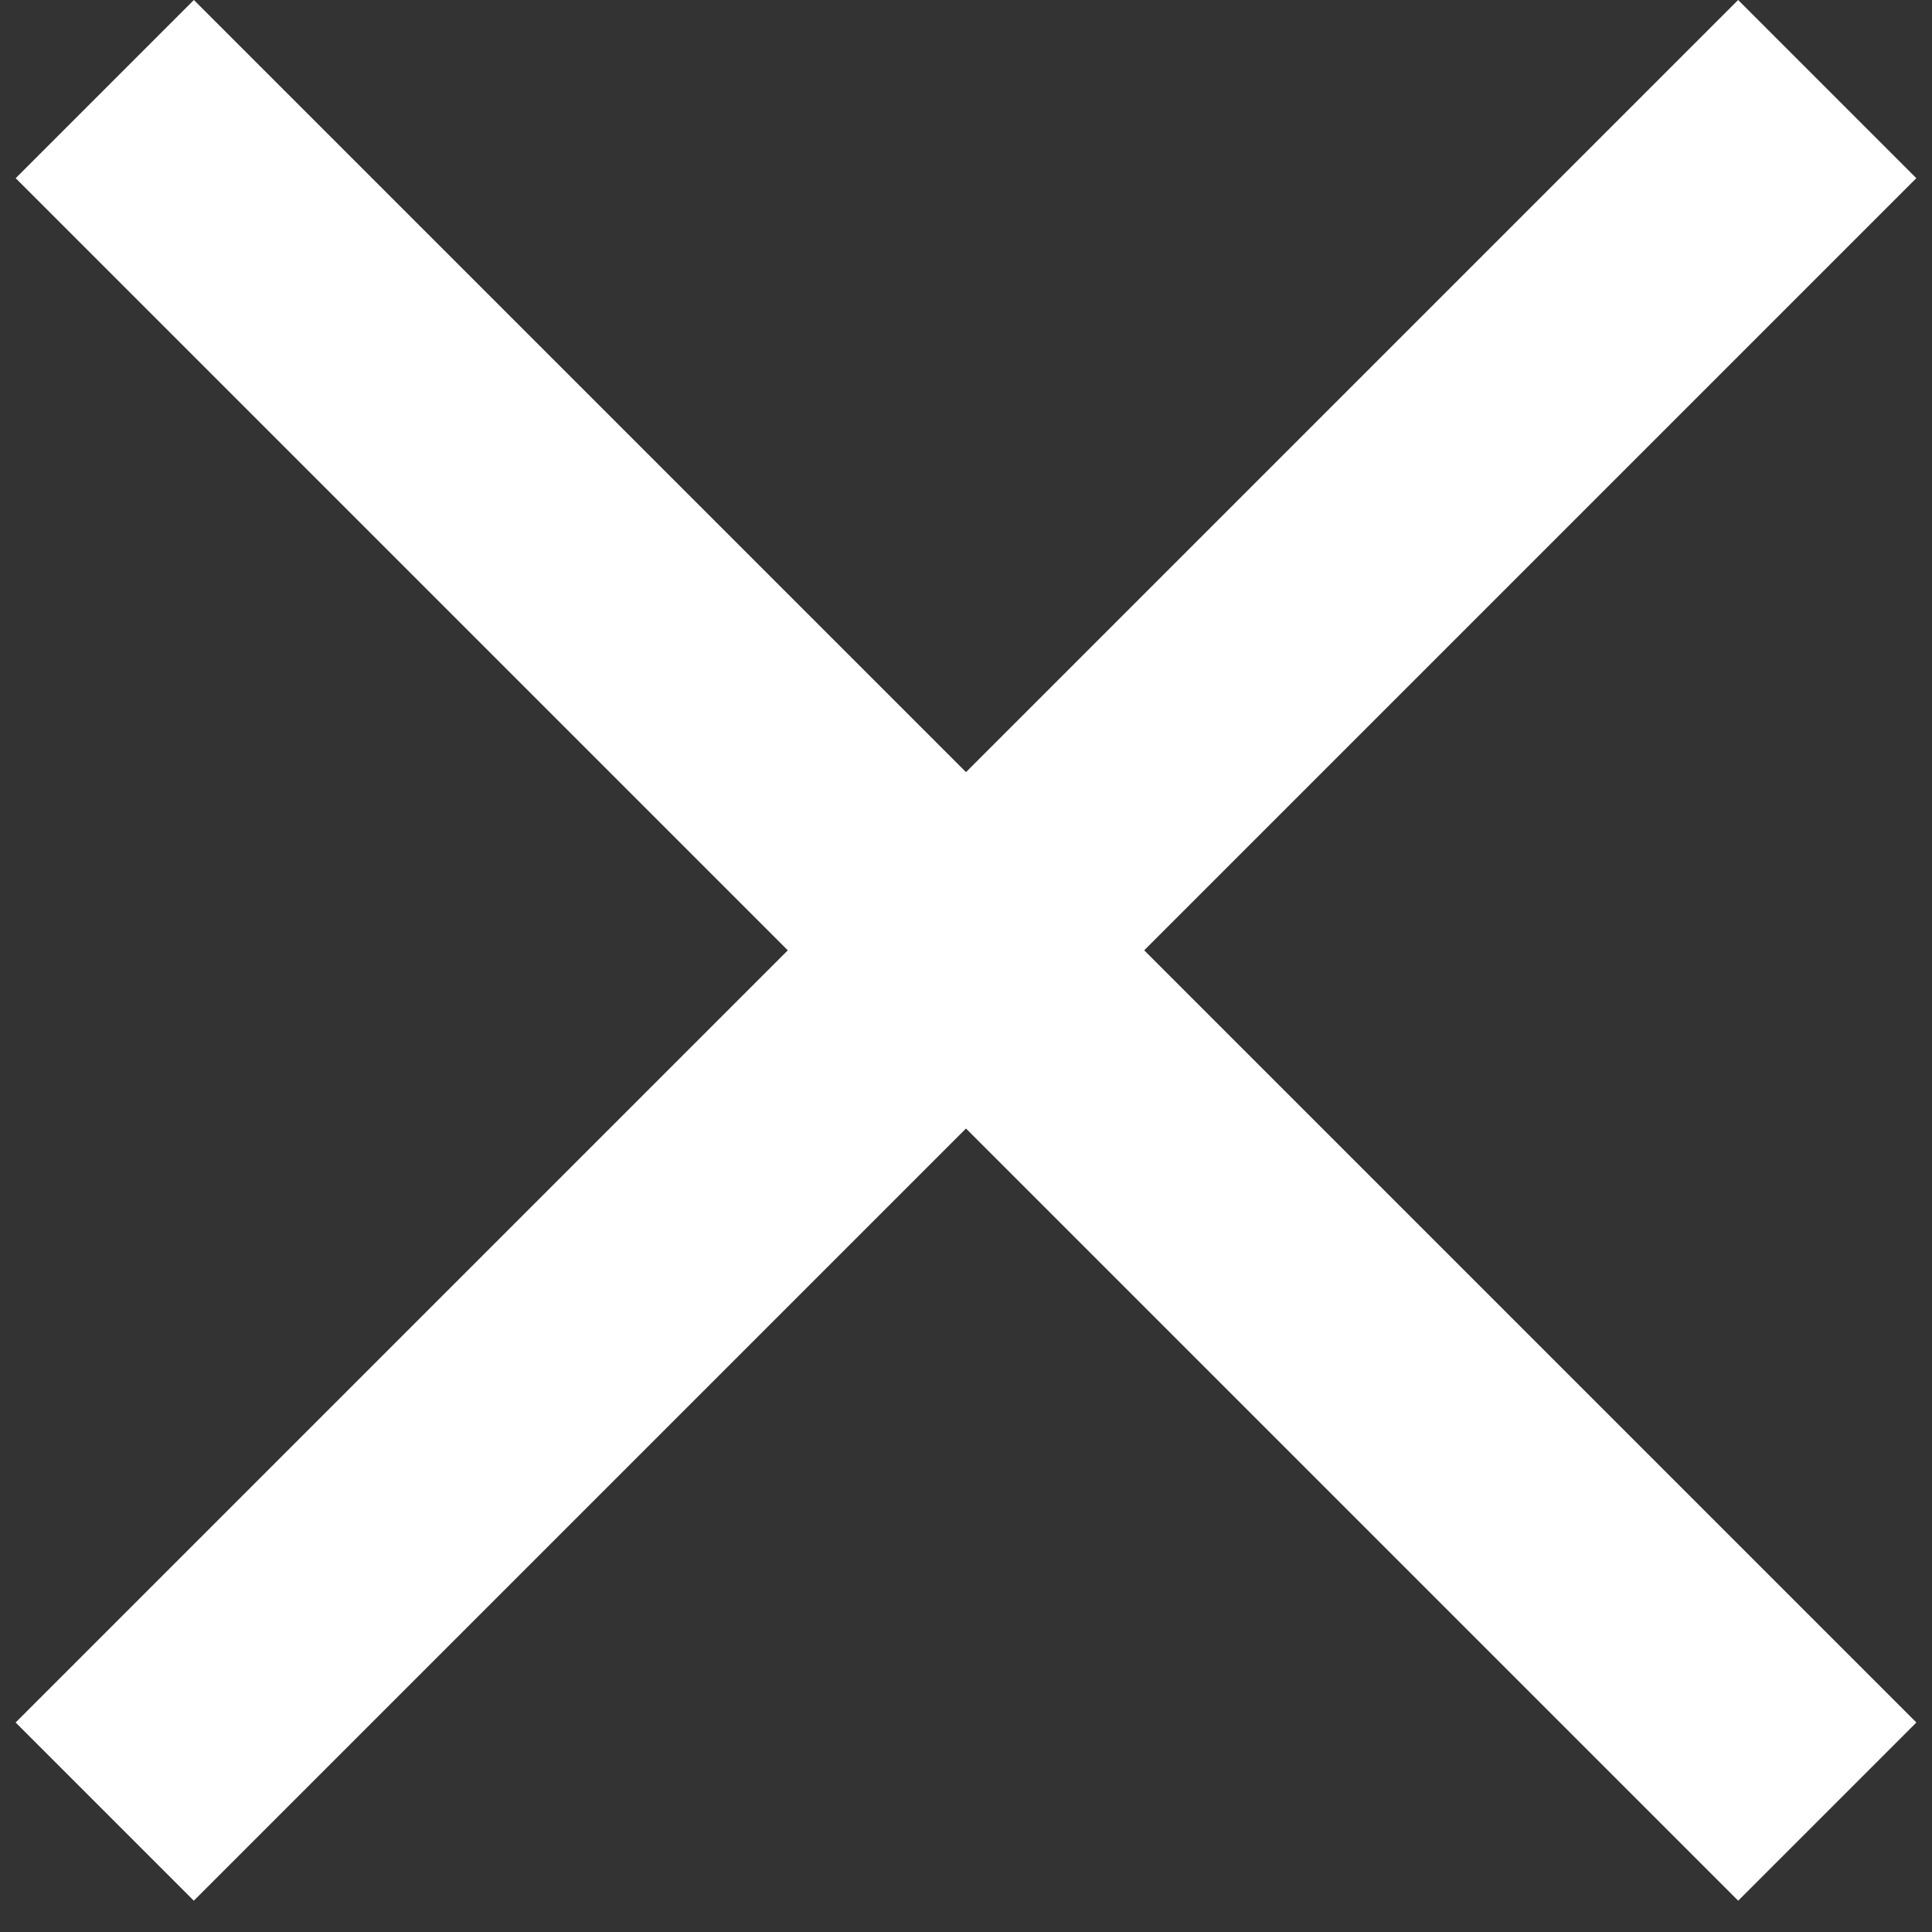
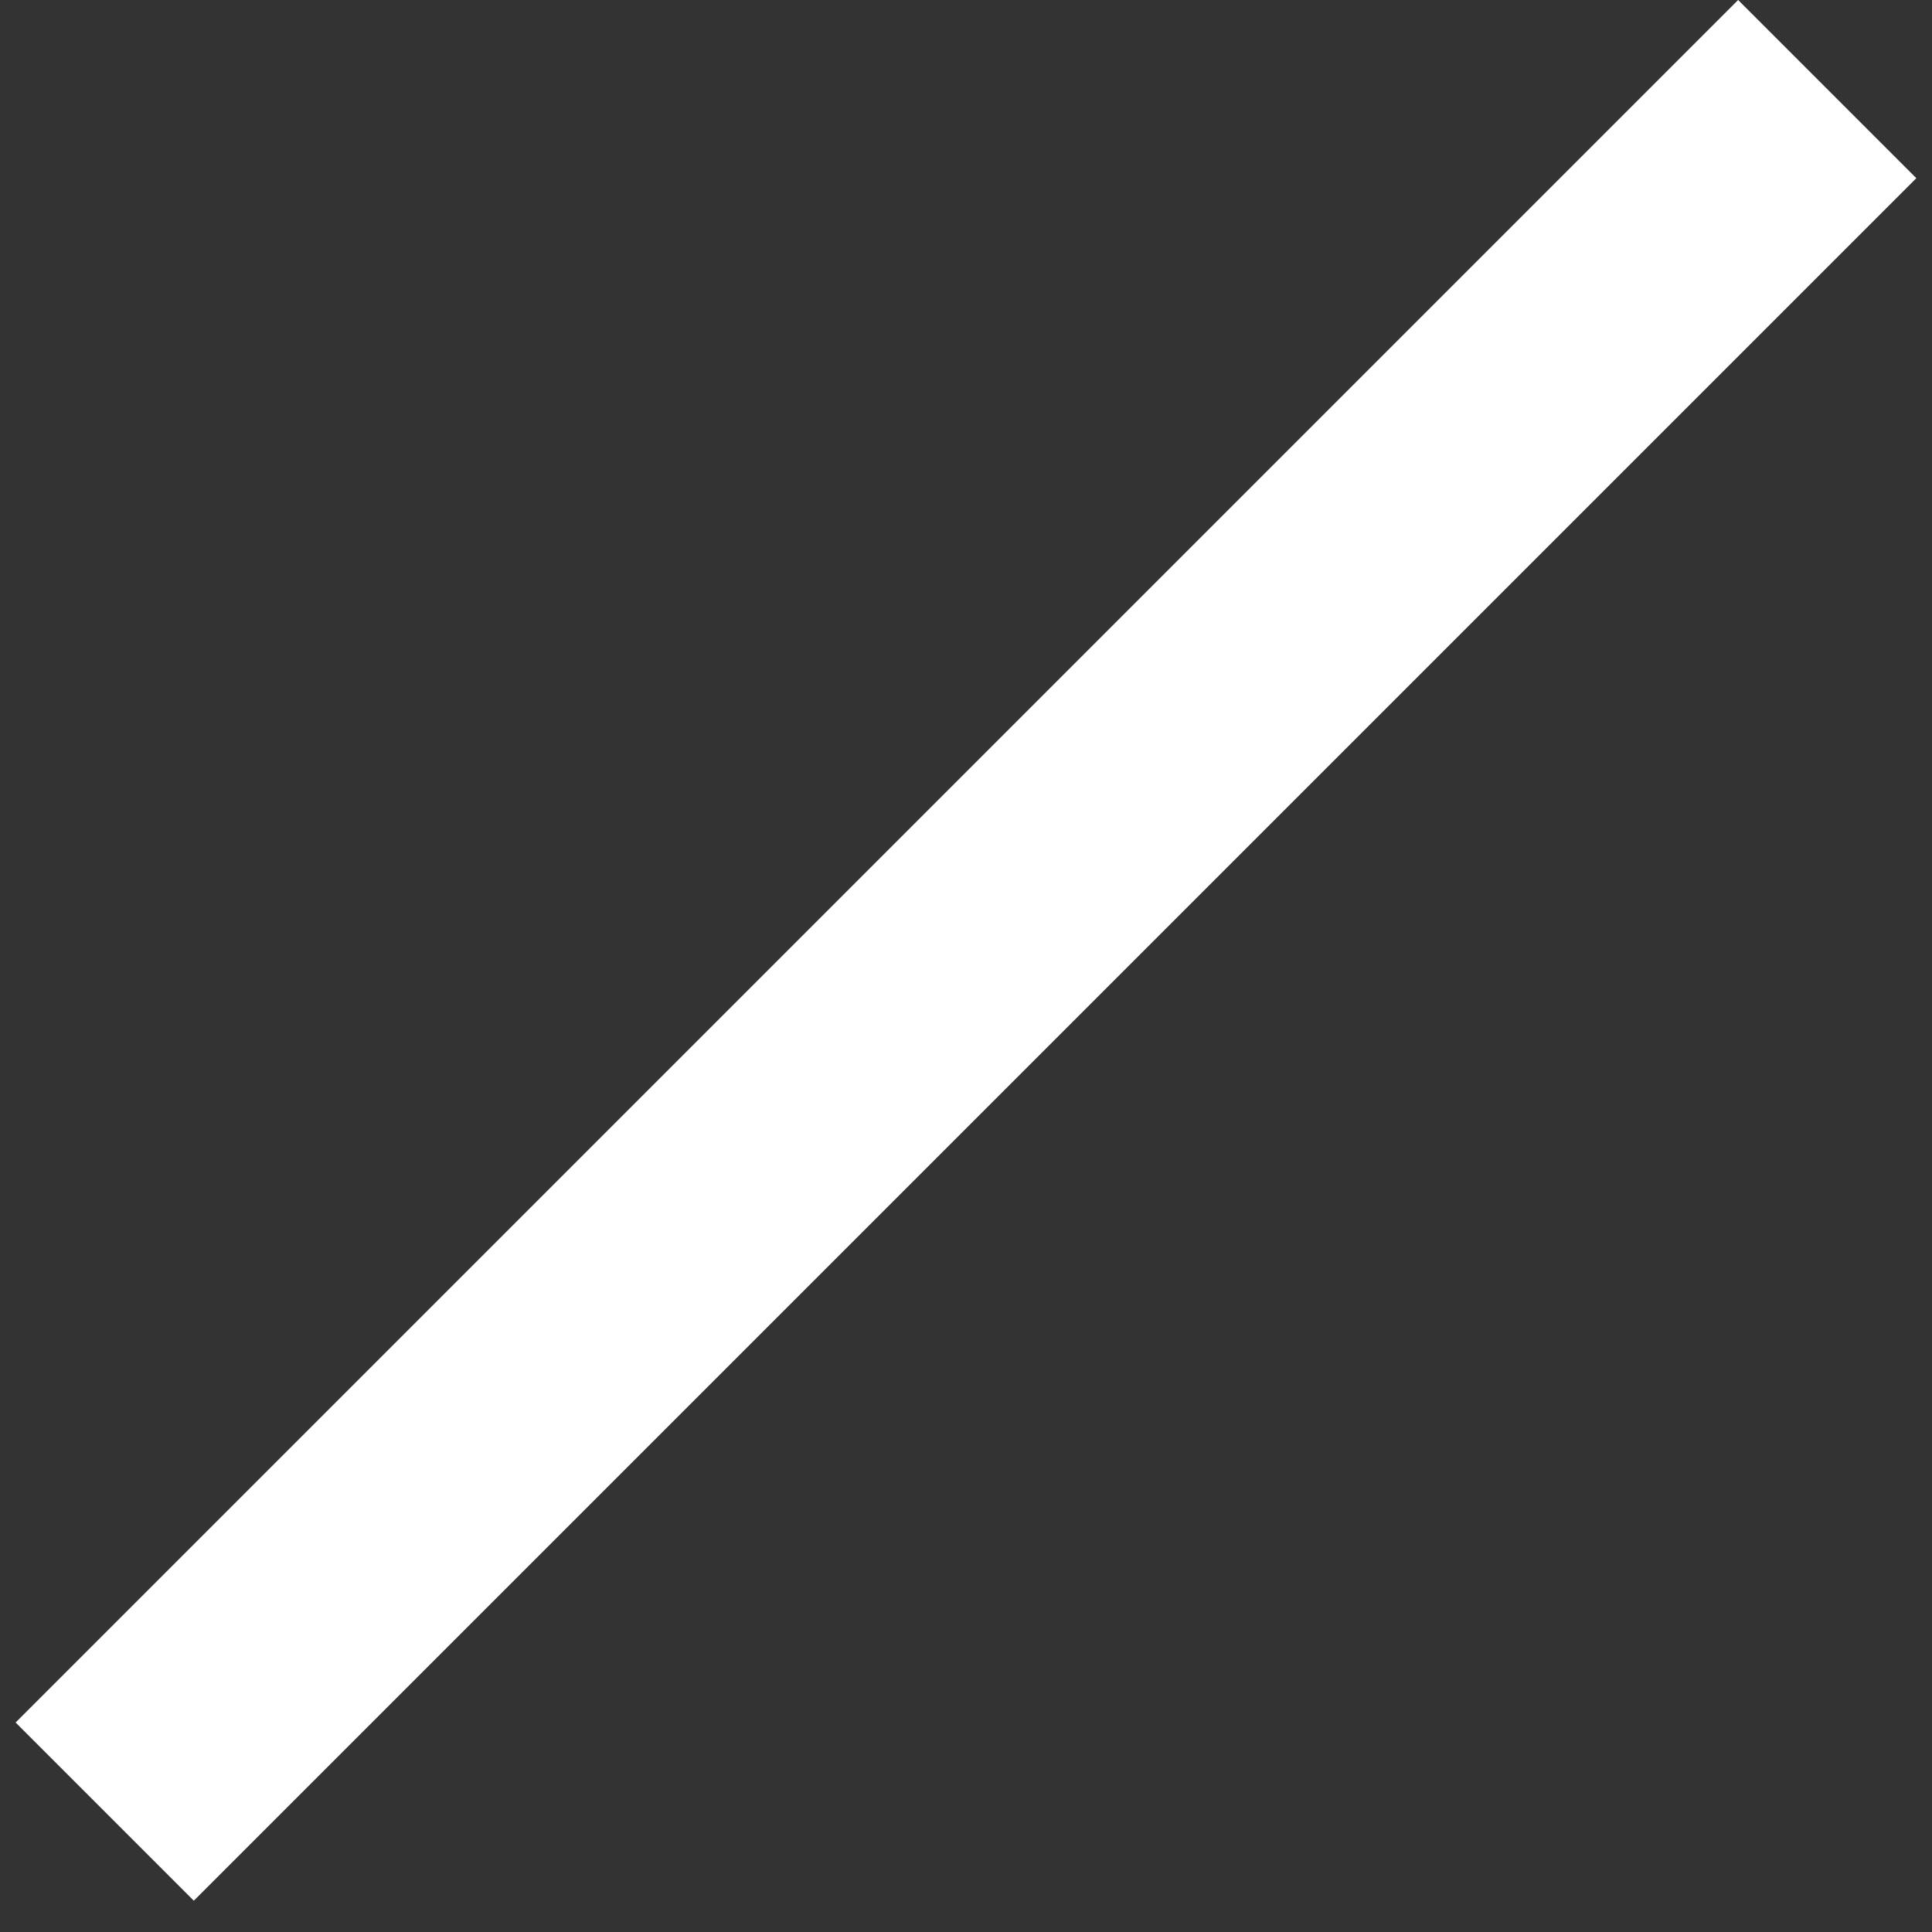
<svg xmlns="http://www.w3.org/2000/svg" width="23" height="23" viewBox="0 0 23 23" fill="none">
  <rect x="0" y="0" width="23" height="23" fill="#333333" stroke="none" />
-   <rect x="2.308" width="29" height="3" transform="rotate(45 2.308 0)" fill="white" />
  <rect x="0.186" y="20.506" width="29" height="3" transform="rotate(-45 0.186 20.506)" fill="white" />
</svg>